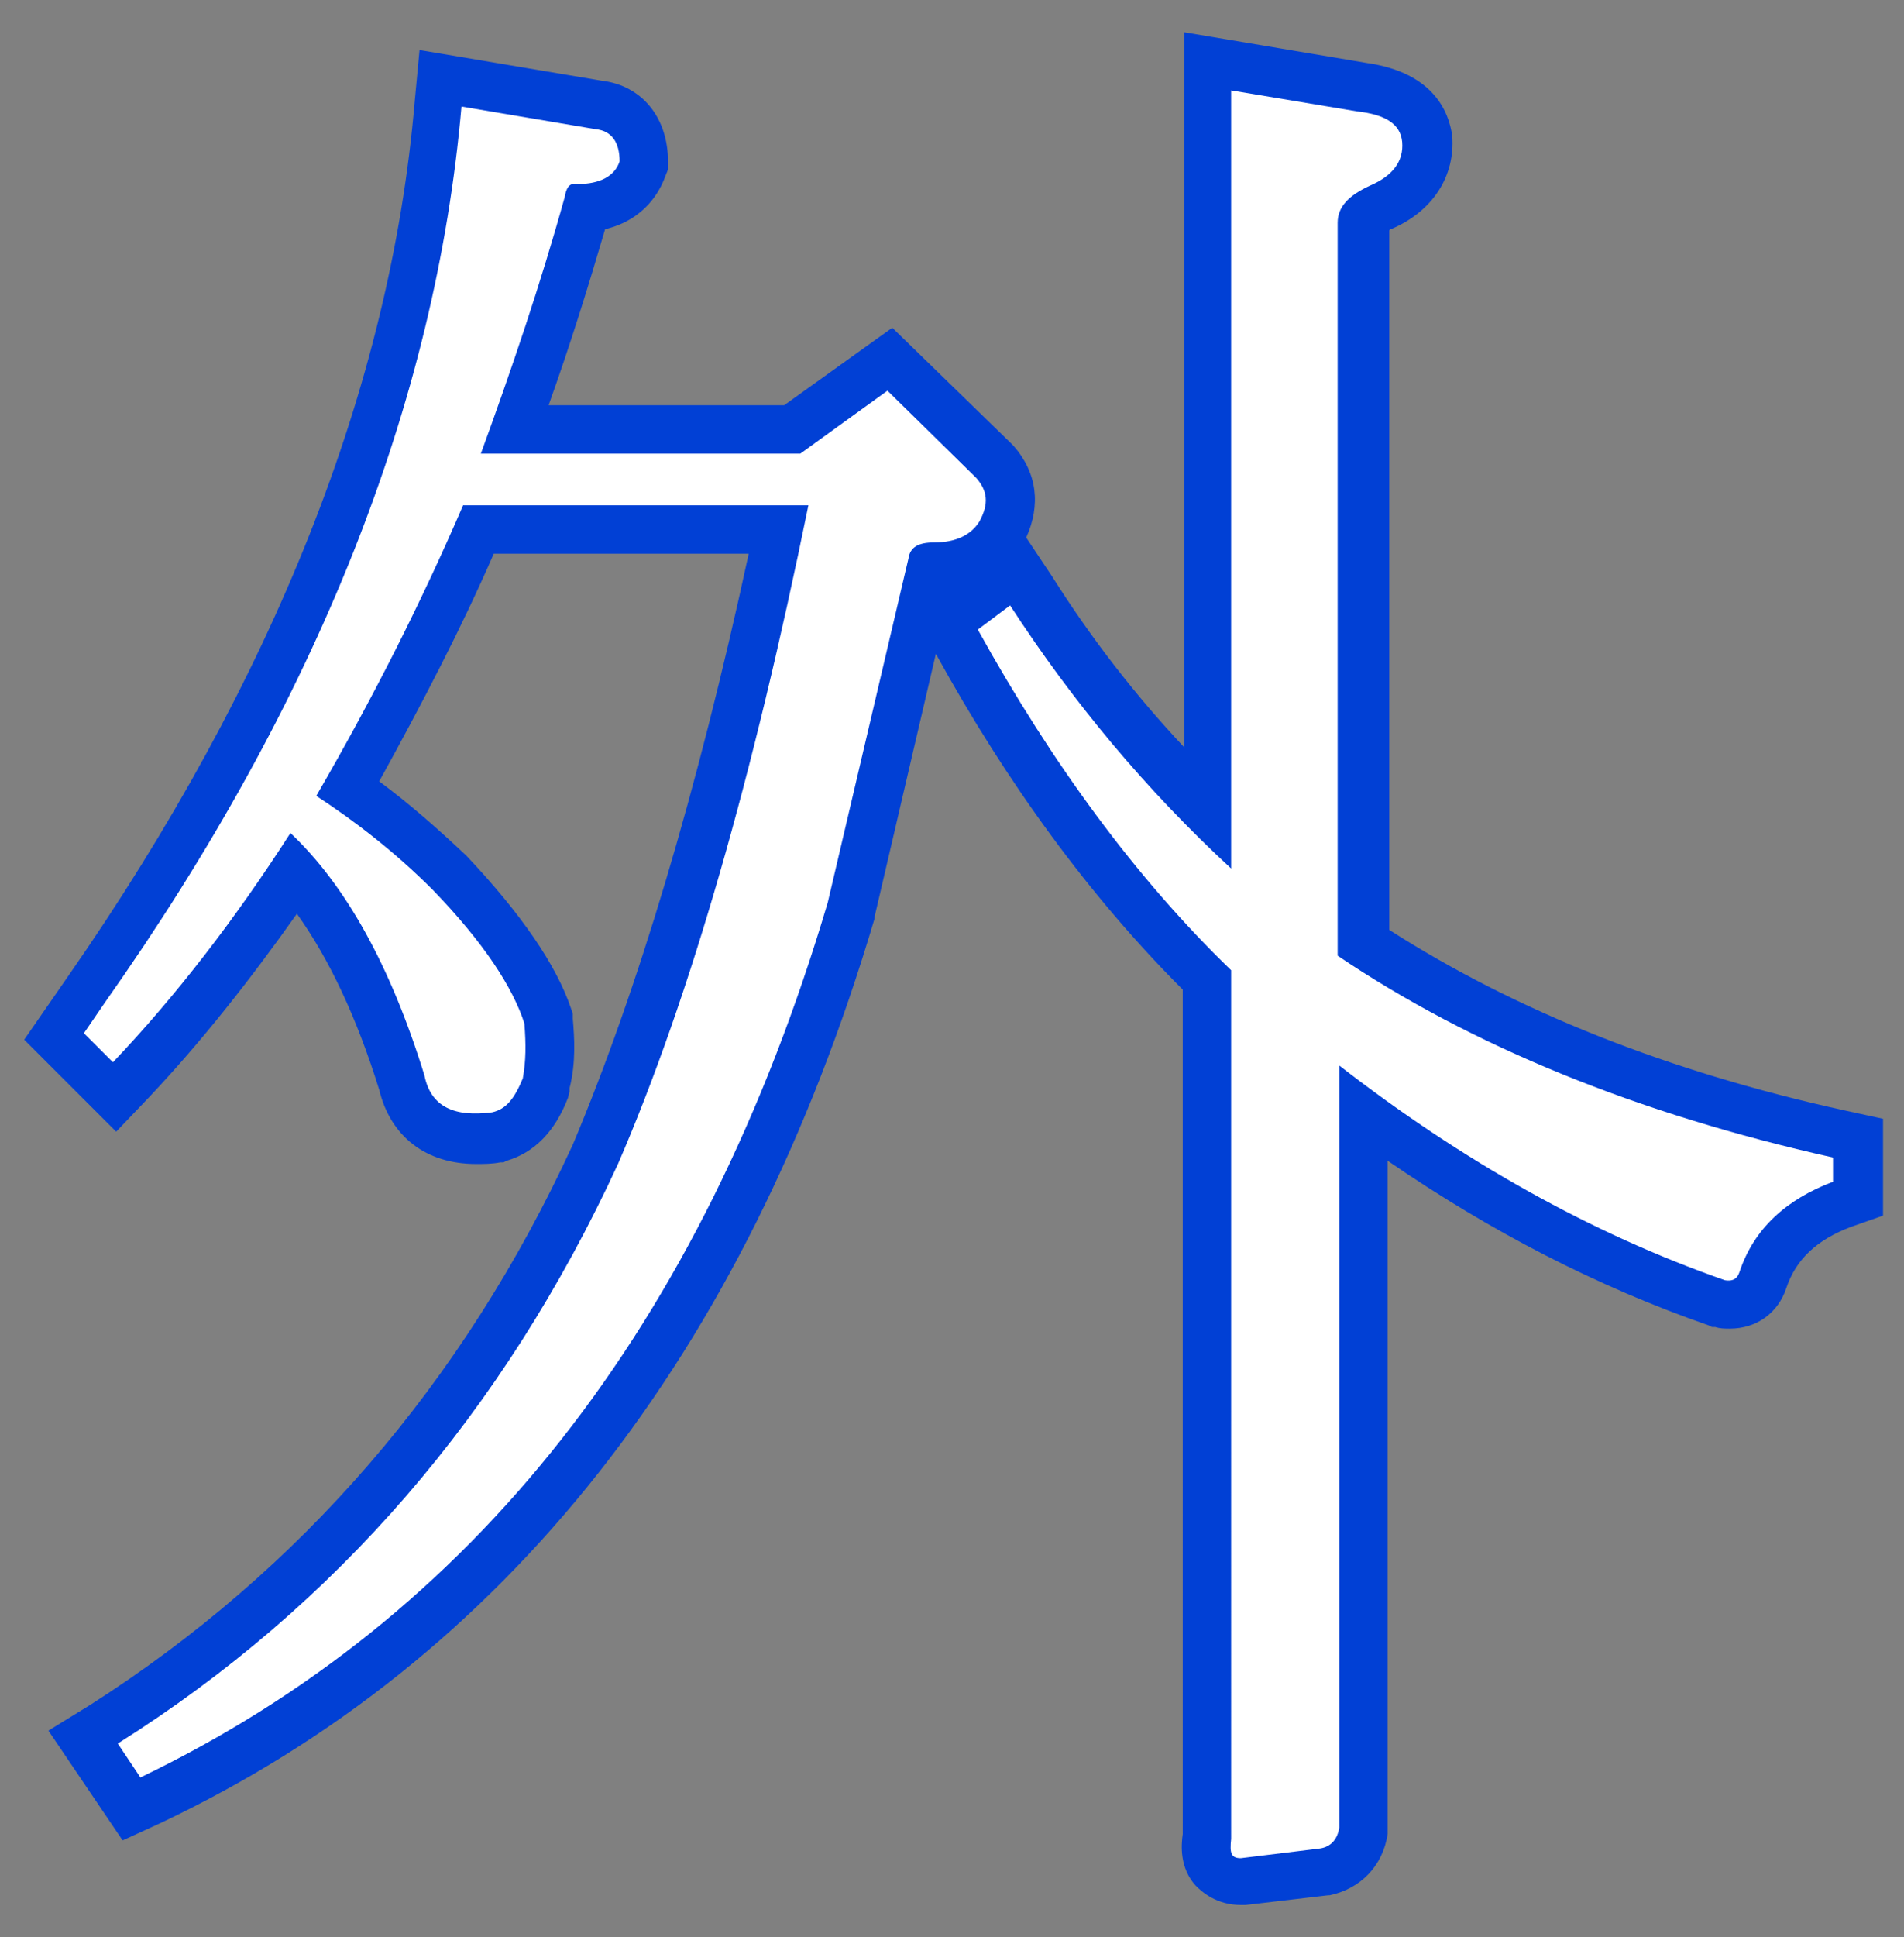
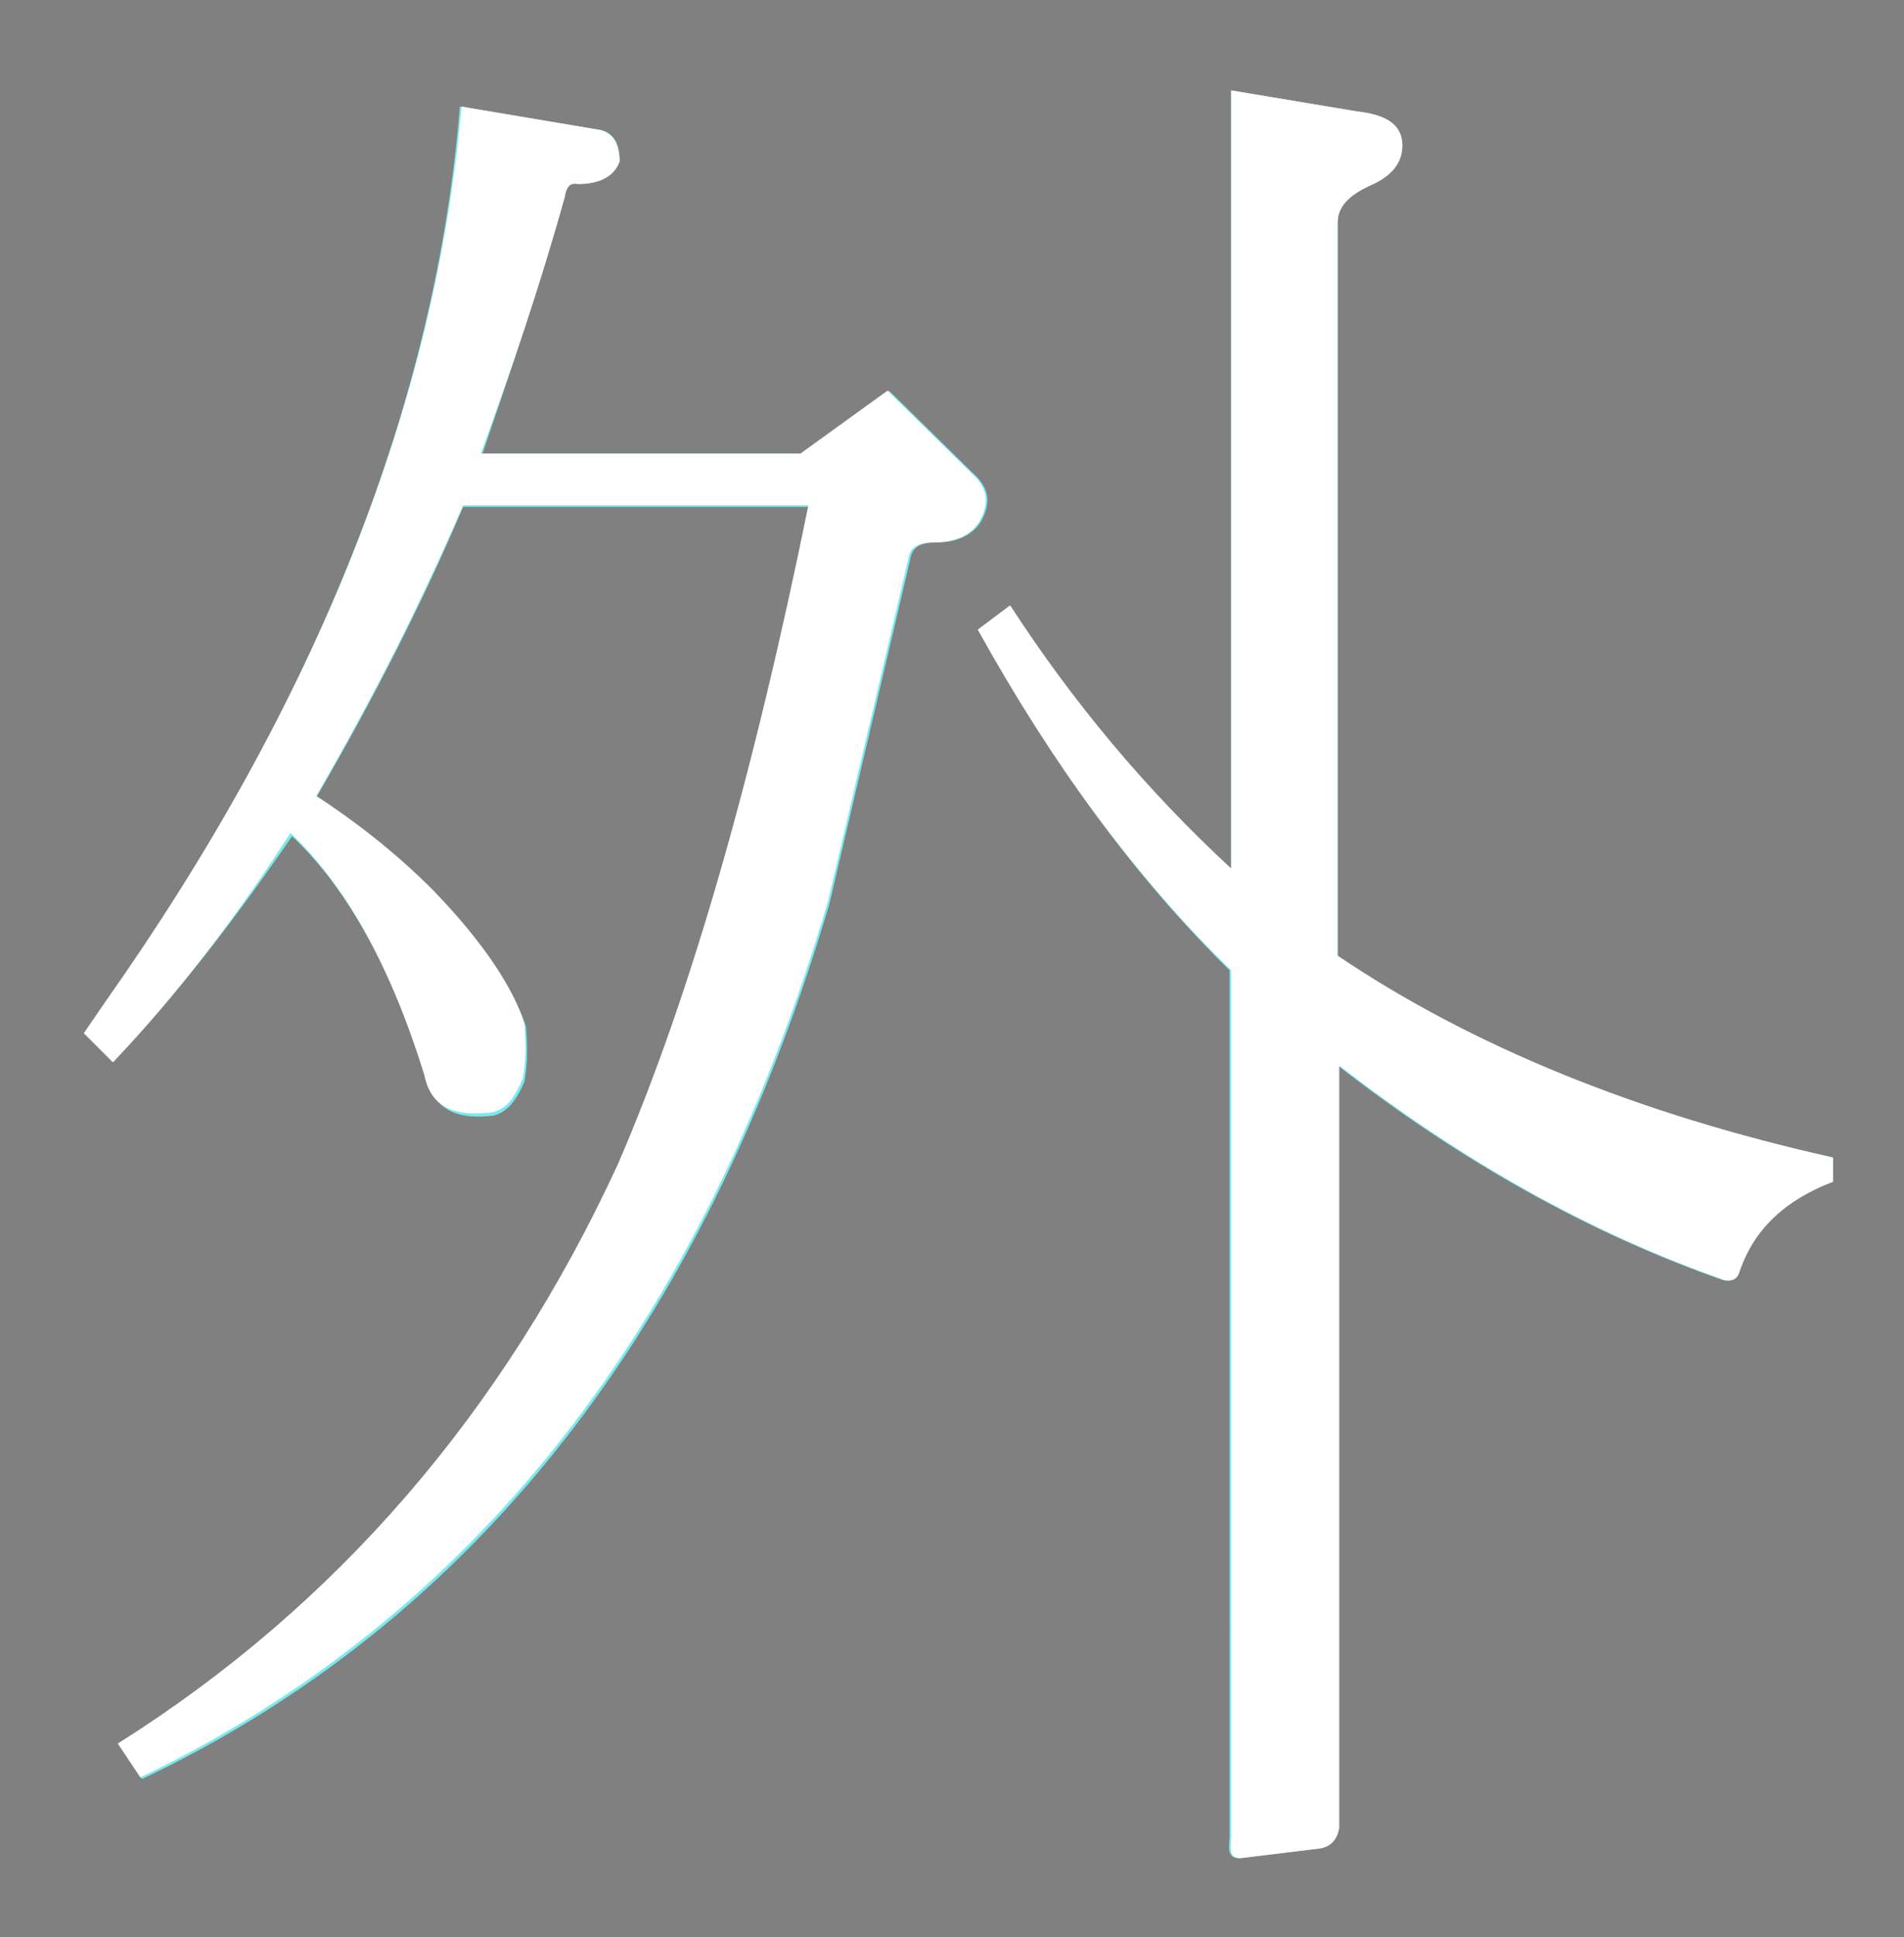
<svg xmlns="http://www.w3.org/2000/svg" version="1.1" id="_圖層_2" x="0px" y="0px" viewBox="0 0 118 120" style="enable-background:new 0 0 118 120;" xml:space="preserve">
  <rect x="0" y="0" width="118" height="120" fill="#808080" stroke="none" />
  <style type="text/css">
	.st0{enable-background:new    ;}
	.st1{fill:#76EAF0;}
	.st2{fill:#0140D5;}
	.st3{fill:url(#SVGID_1_);}
</style>
  <g id="CON01">
    <g>
      <g class="st0">
        <path class="st1" d="M7,65.8l-1.8-1.8l1.3-1.9C19.7,43.4,27,24.9,28.5,6.6L36.9,8c1.1,0.1,1.5,0.8,1.5,2     c-0.4,0.9-1.2,1.4-2.6,1.4c-0.5-0.1-0.7,0.2-0.8,0.8c-1.5,5.4-3.3,10.6-5.1,15.9h19.8l5.4-3.9l5.5,5.4c0.7,0.8,0.8,1.6,0.2,2.7     c-0.5,0.8-1.4,1.3-2.8,1.3c-1.1,0-1.5,0.4-1.6,1.1l-5,21.3c-7.8,26.3-22,44.4-42.6,54.2l-1.4-2.1c13.5-8.5,23.9-20.5,31-35.9     c4.4-10.4,8.4-24.1,11.8-40.8H28.7c-2.5,5.9-5.5,11.8-9.1,18c2.3,1.5,4.8,3.4,7.3,5.9c3.2,3.3,5,6.1,5.7,8.3     c0.1,1.3,0.1,2.3-0.1,3.4c-0.5,1.2-1.1,1.9-1.9,2.1c-2.3,0.3-3.7-0.4-4.2-2.3c-2.1-6.8-4.9-11.8-8.3-15     C14.6,56.9,10.9,61.7,7,65.8z M60.6,39l2-1.5c3.9,6,8.4,11.4,13.7,16.3V5.6l7.8,1.3c1.8,0.2,2.7,0.8,2.8,1.9     c0.1,1.2-0.6,2.1-2,2.7c-1.3,0.6-2,1.3-2,2.3v45.4c8.3,5.6,18.6,9.8,30.7,12.5v1.5c-2.9,1.1-4.9,2.9-5.9,5.6     c-0.1,0.4-0.4,0.6-0.9,0.5c-8.3-2.9-16.3-7.4-23.9-13.3v47.2c-0.1,0.7-0.5,1.2-1.2,1.3l-4.9,0.6c-0.6,0-0.7-0.4-0.6-1.2V60.1     C70.4,54.4,65.2,47.3,60.6,39z" />
      </g>
-       <path class="st2" d="M76.9,118c-1.5,0-2.4-0.8-2.8-1.2c-1-1.1-0.9-2.5-0.8-3.2V61.3C67.5,55.5,62.4,48.5,58,40.5l-3.8,16.3l0,0.1    c-8,27-22.9,45.9-44.2,56L7.6,114L3,107.2l2.6-1.6c13-8.3,23.1-19.9,29.9-34.7c4-9.5,7.7-21.8,10.9-36.6H30.6    c-2,4.6-4.4,9.2-7.1,14.1c1.9,1.4,3.7,3,5.4,4.6c3.4,3.6,5.6,6.8,6.5,9.5l0.1,0.3l0,0.3c0.1,1.2,0.2,2.7-0.2,4.3l0,0.2L35.2,68    c-0.8,2.1-2.1,3.4-3.8,3.9l-0.2,0.1L31,72c-0.5,0.1-1,0.1-1.5,0.1c-3.1,0-5.3-1.7-6-4.6c-1.4-4.5-3.1-8.1-5.1-10.9    c-2.9,4.1-5.9,7.9-9.1,11.3l-2.1,2.2l-5.7-5.7l2.7-3.9c12.8-18.4,20-36.6,21.5-54.2l0.3-3.2L37.3,5c2.5,0.3,4.1,2.3,4.1,5v0.5    l-0.2,0.5c-0.3,0.8-1.2,2.6-3.7,3.2c-1,3.4-2.1,7-3.5,10.9h14.6l6.7-4.8l7.4,7.2l0.1,0.1c1.5,1.7,1.7,3.7,0.8,5.7l1.6,2.4    c2.4,3.8,5.1,7.3,8.2,10.6V2l11.3,1.9c4.2,0.6,5.1,3.1,5.3,4.5c0.2,2.5-1.2,4.7-3.8,5.8c-0.1,0-0.1,0.1-0.1,0.1v43.3    c7.8,5,17.3,8.8,28.3,11.2l2.3,0.5v6l-2,0.7c-2.1,0.8-3.4,2-4,3.8c-0.5,1.5-1.8,2.5-3.5,2.5c-0.3,0-0.6,0-0.9-0.1l-0.2,0l-0.2-0.1    C99,79.7,92.4,76.3,86,71.9v41.5l0,0.2c-0.3,2-1.7,3.4-3.6,3.8l-0.1,0l-5.1,0.6C77.1,118,76.9,118,76.9,118z" />
      <linearGradient id="SVGID_1_" gradientUnits="userSpaceOnUse" x1="-436.56" y1="62.775" x2="-328.2" y2="62.775" gradientTransform="matrix(1 0 0 -1 441.82 123.04)">
        <stop offset="0" style="stop-color:#FFFFFF" />
        <stop offset="0.47" style="stop-color:#FFFFFF" />
        <stop offset="1" style="stop-color:#FFFFFF" />
      </linearGradient>
      <path class="st3" d="M7,65.8l-1.8-1.8l1.3-1.9C19.7,43.4,27,24.9,28.6,6.6L36.9,8c1,0.1,1.5,0.8,1.5,2c-0.3,0.9-1.2,1.4-2.6,1.4    c-0.5-0.1-0.7,0.2-0.8,0.8c-1.5,5.4-3.3,10.7-5.2,15.9h19.8l5.4-3.9l5.5,5.4c0.7,0.8,0.8,1.6,0.2,2.7c-0.5,0.8-1.4,1.3-2.8,1.3    c-1,0-1.5,0.3-1.6,1l-5,21.3c-7.8,26.3-22,44.3-42.6,54.2L7.3,108c13.5-8.5,23.9-20.5,31-35.9c4.5-10.4,8.4-24.1,11.8-40.8H28.7    c-2.5,5.8-5.5,11.8-9.1,18c2.3,1.5,4.8,3.4,7.2,5.8c3.2,3.3,5,6.1,5.7,8.3c0.1,1.3,0.1,2.3-0.1,3.4c-0.5,1.2-1,1.9-1.9,2.1    c-2.3,0.3-3.8-0.3-4.2-2.3c-2.1-6.8-4.9-11.8-8.3-15C14.6,56.9,10.9,61.7,7,65.8L7,65.8z M60.6,39l2-1.5c3.9,6,8.4,11.4,13.7,16.3    V5.6l7.8,1.3c1.8,0.2,2.7,0.8,2.8,1.9c0.1,1.2-0.6,2.1-2,2.7c-1.3,0.6-2,1.3-2,2.3v45.4c8.3,5.6,18.6,9.8,30.7,12.5v1.5    c-2.9,1.1-4.9,2.9-5.8,5.6c-0.1,0.3-0.3,0.6-0.9,0.5c-8.3-2.9-16.3-7.4-23.9-13.3v47.2c-0.1,0.7-0.5,1.2-1.2,1.3l-4.9,0.6    c-0.6,0-0.7-0.3-0.6-1.2V60.1C70.4,54.4,65.2,47.3,60.6,39L60.6,39z" />
    </g>
  </g>
</svg>